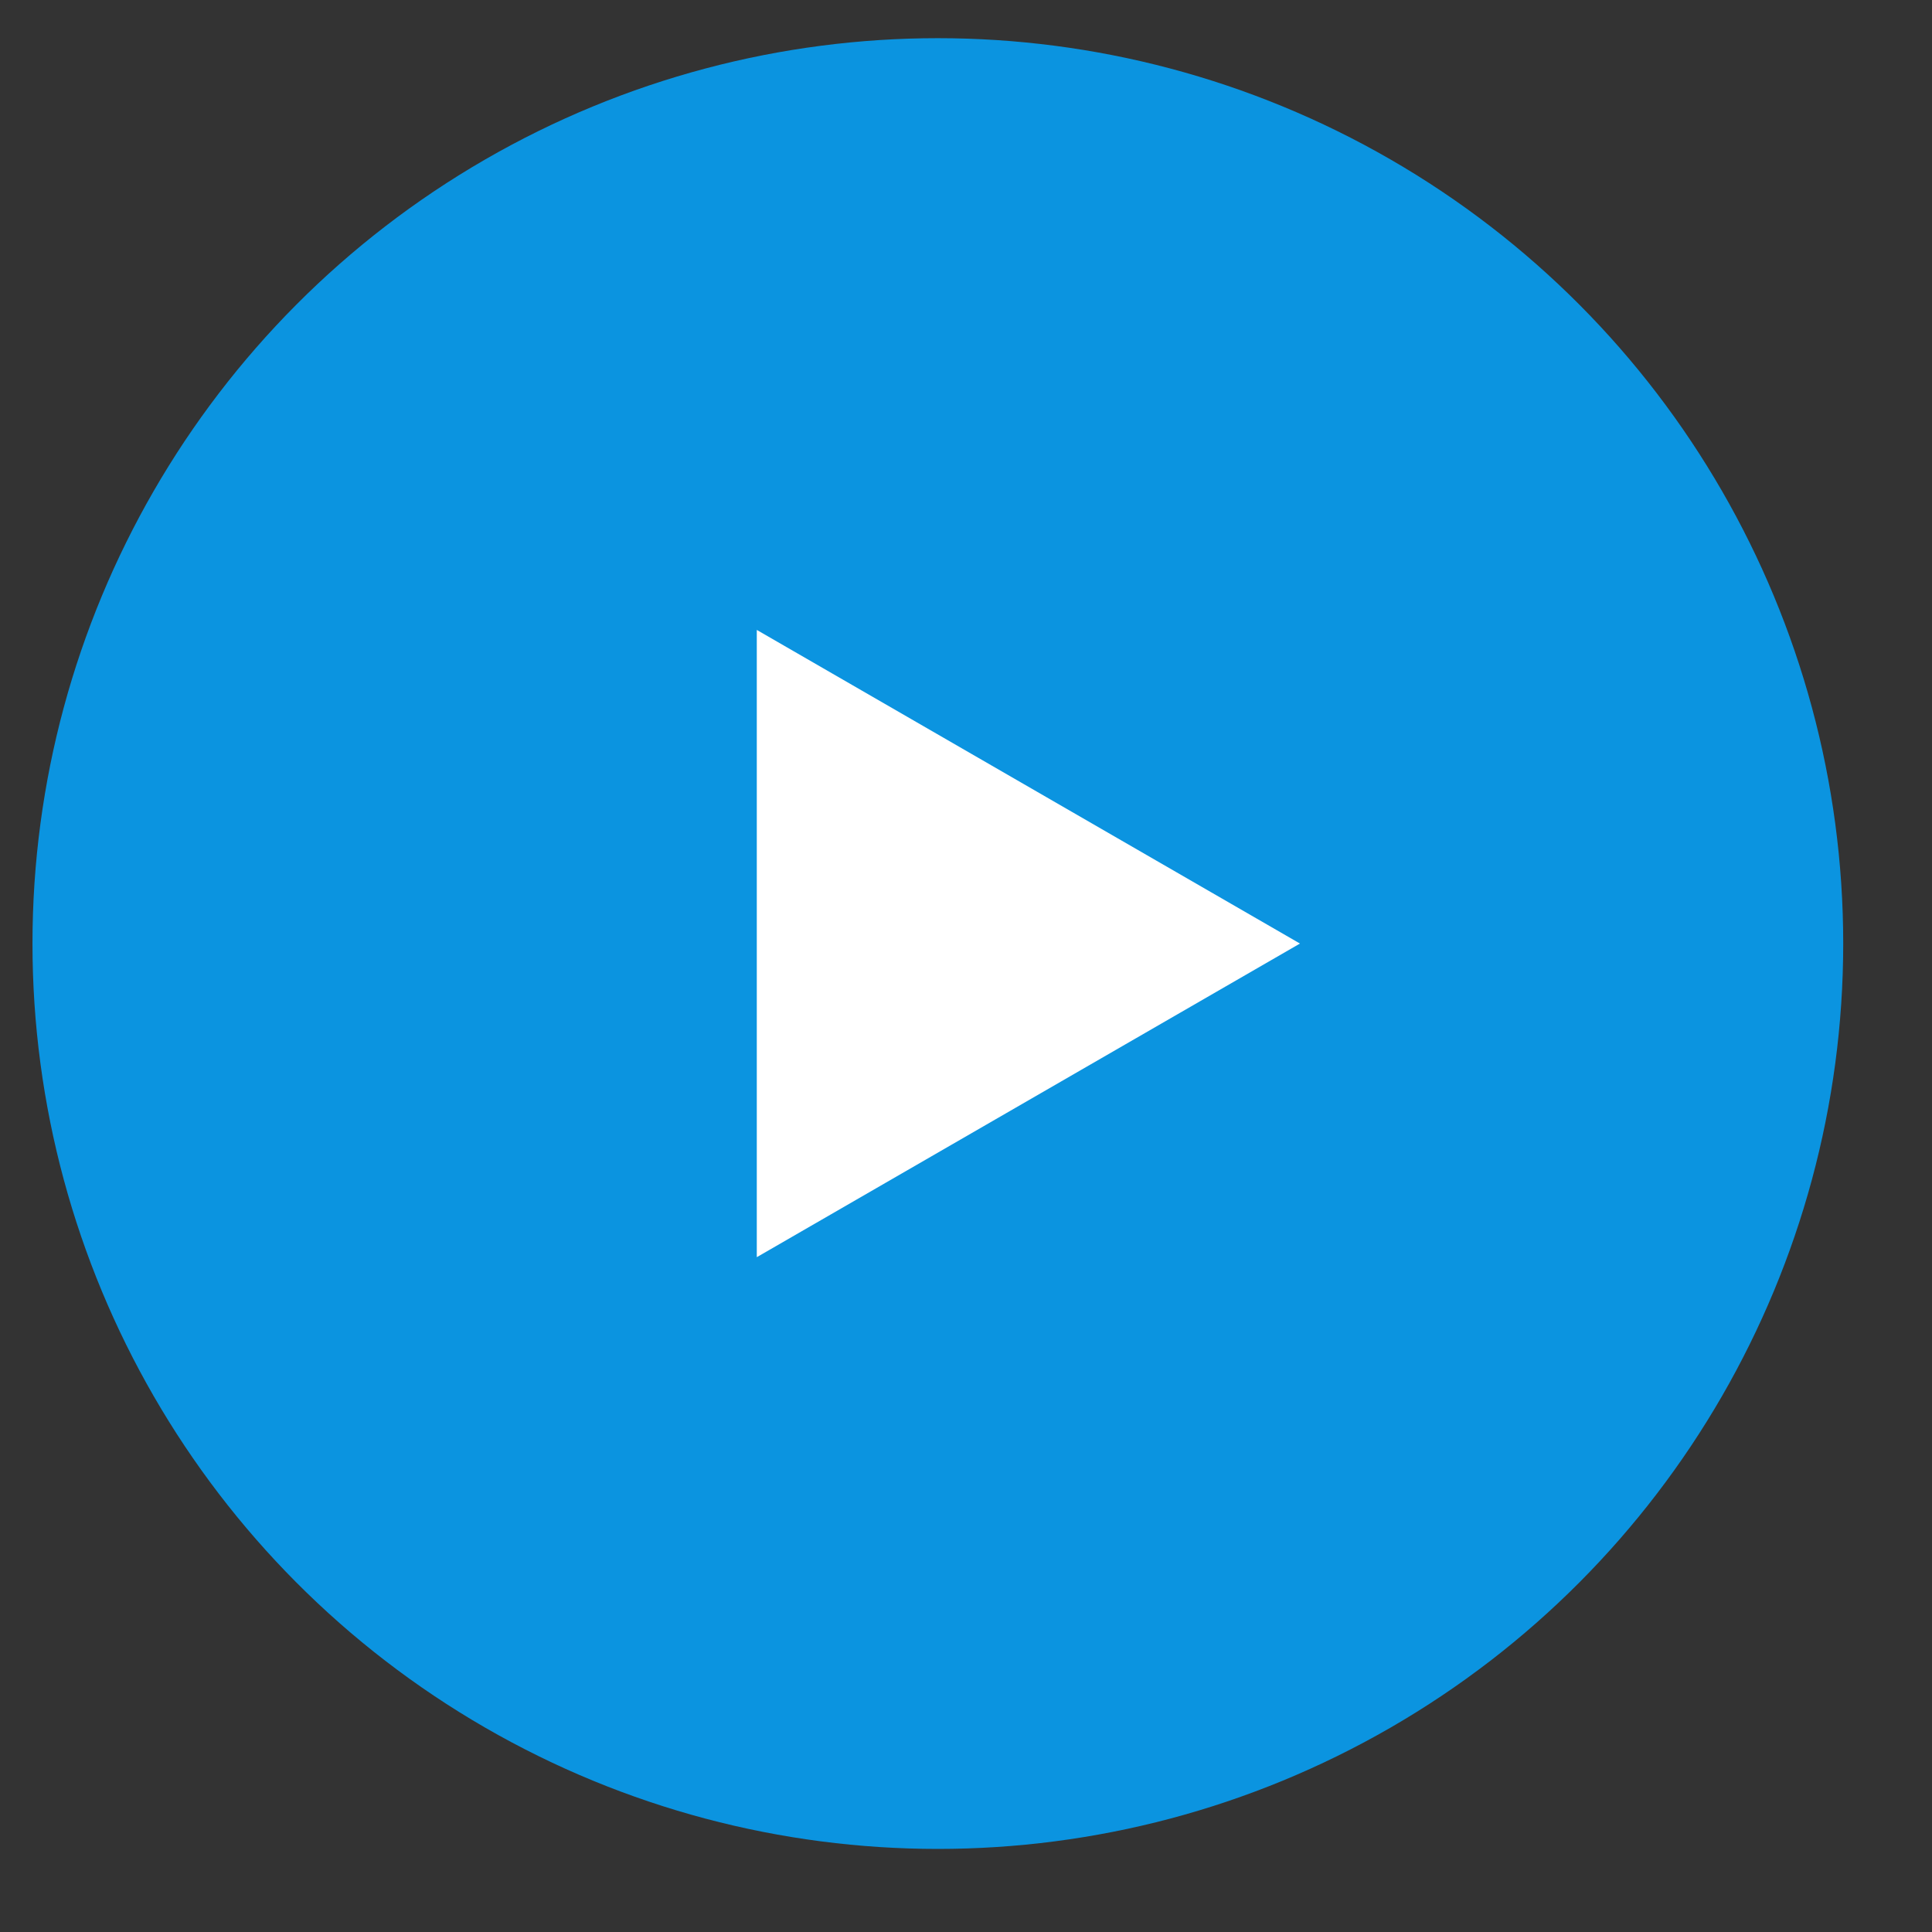
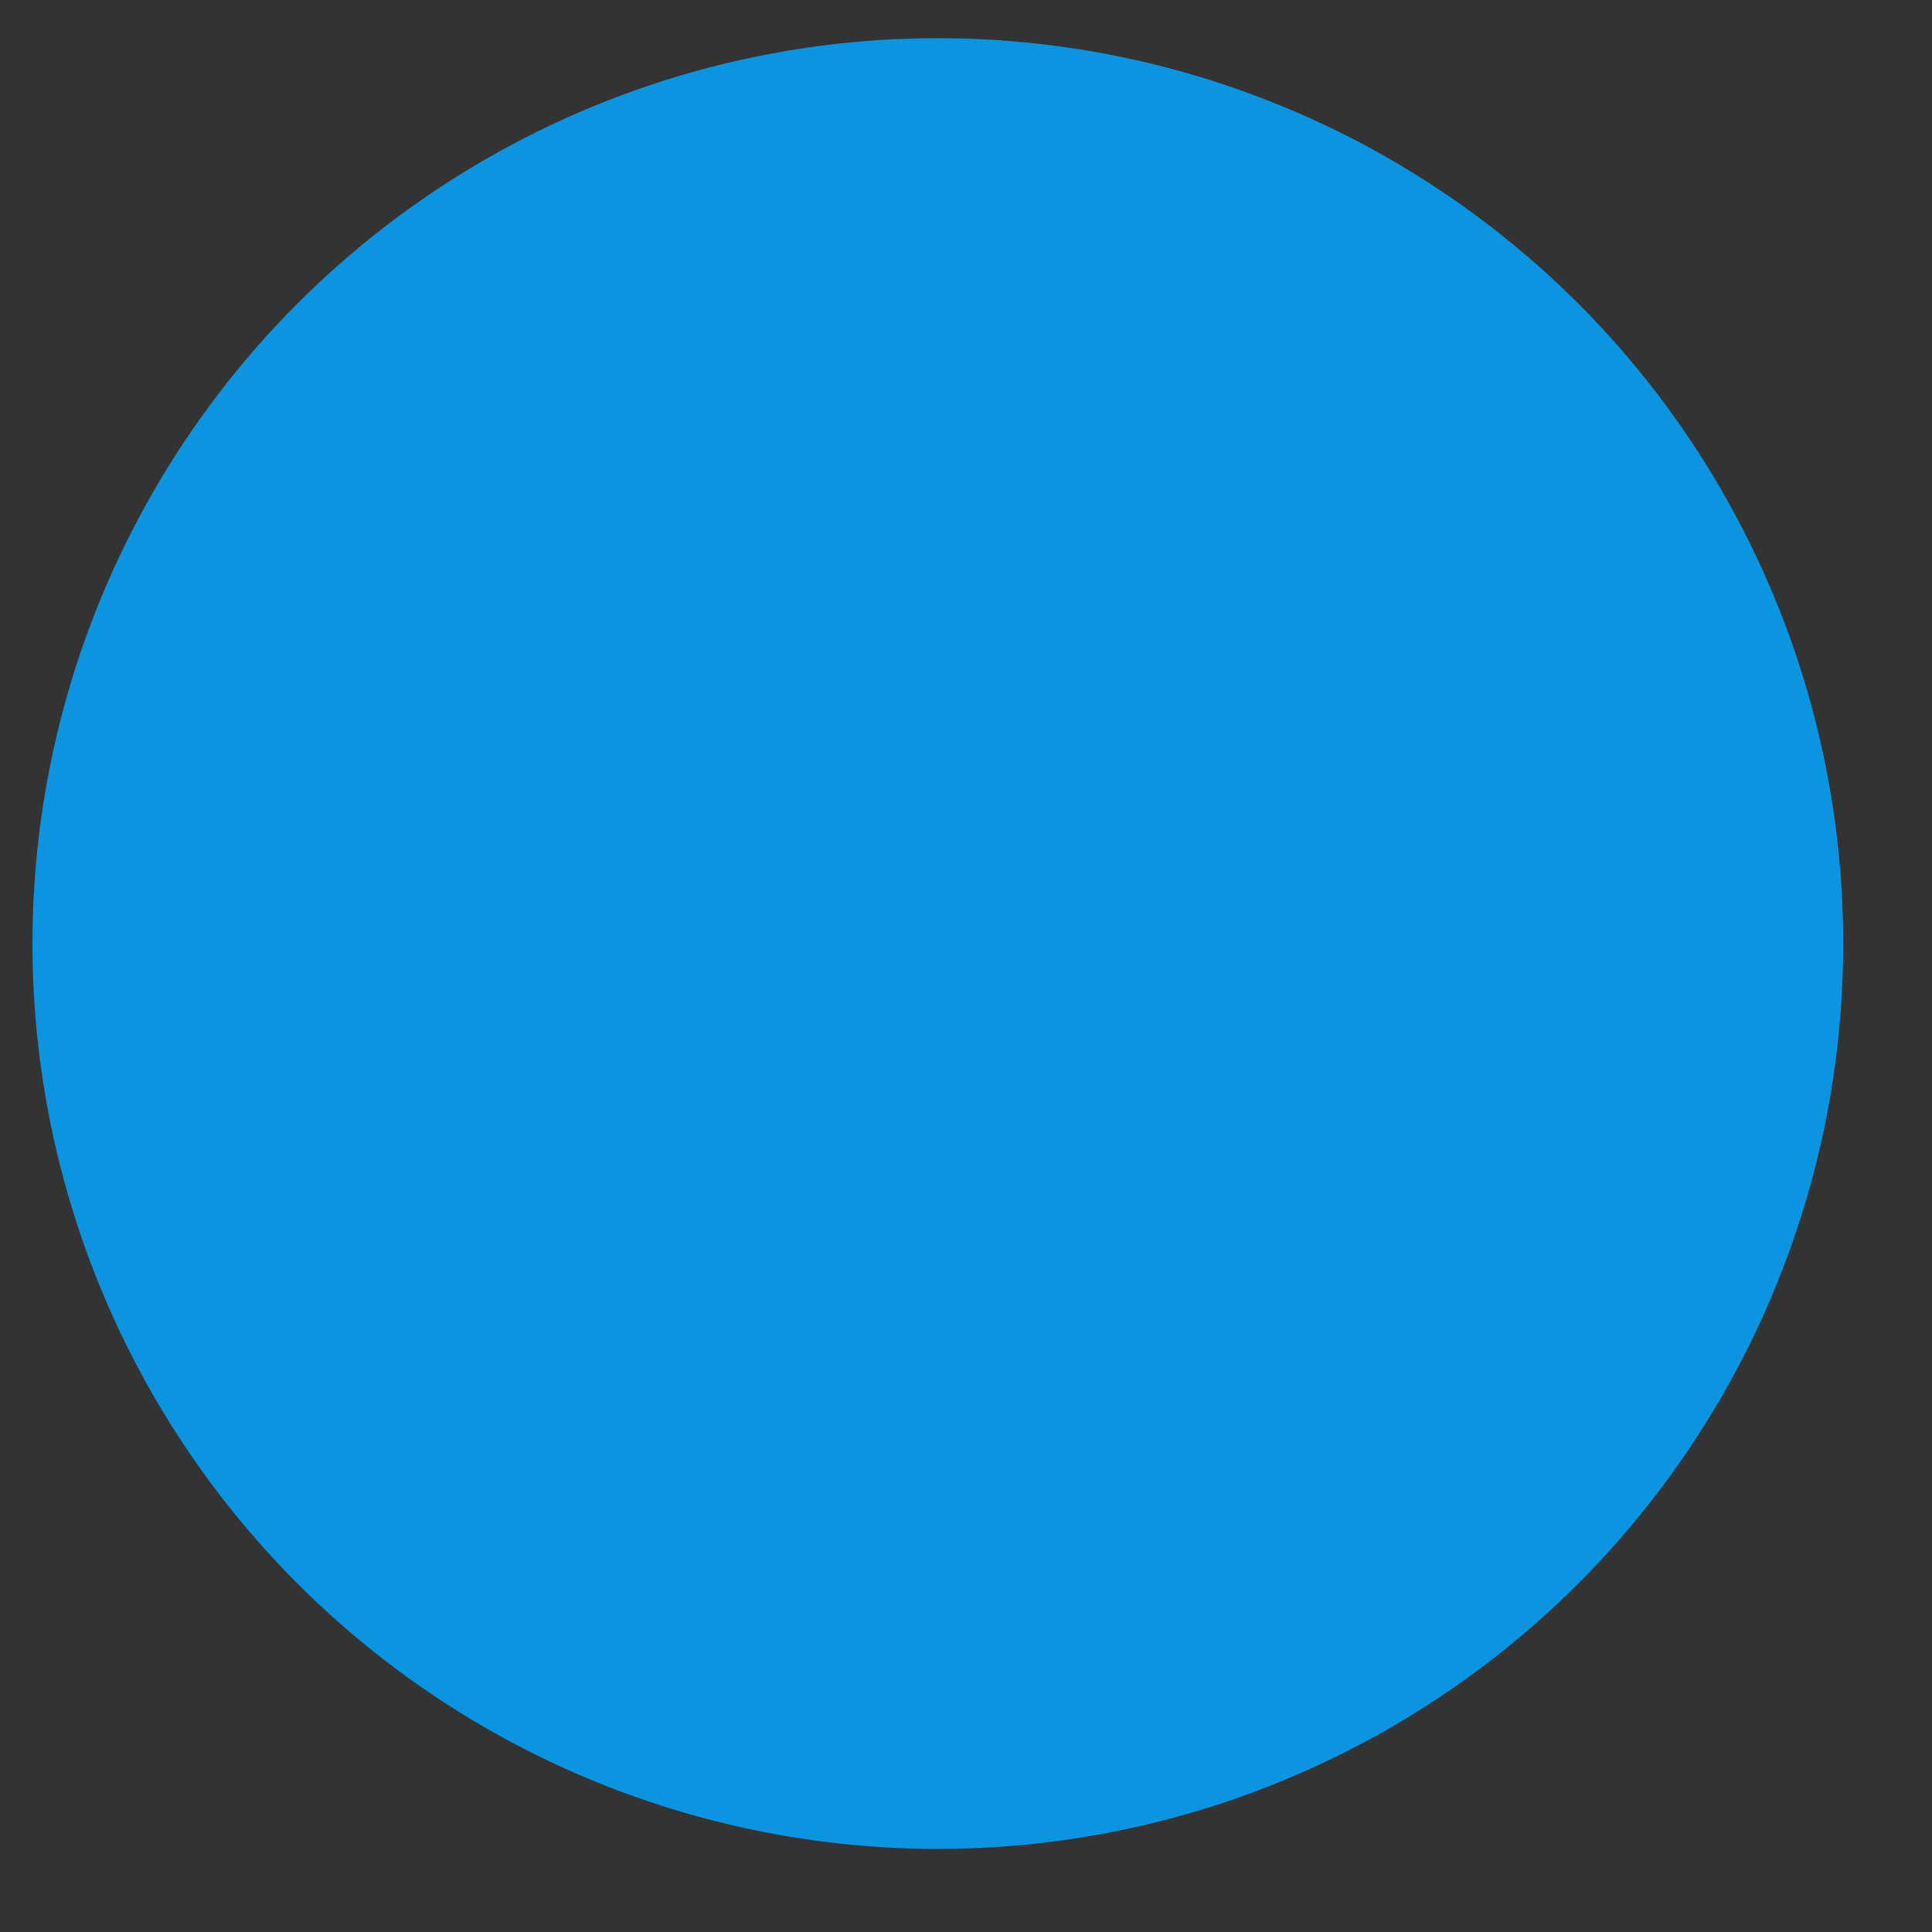
<svg xmlns="http://www.w3.org/2000/svg" width="21" height="21" viewBox="0 0 21 21" fill="none">
  <rect x="0" y="0" width="21" height="21" fill="#333333" stroke="none" />
  <circle cx="10.194" cy="10.256" r="9.841" fill="#0B94E0" />
-   <path d="M14.13 10.256L8.226 13.665L8.226 6.847L14.13 10.256Z" fill="white" />
</svg>